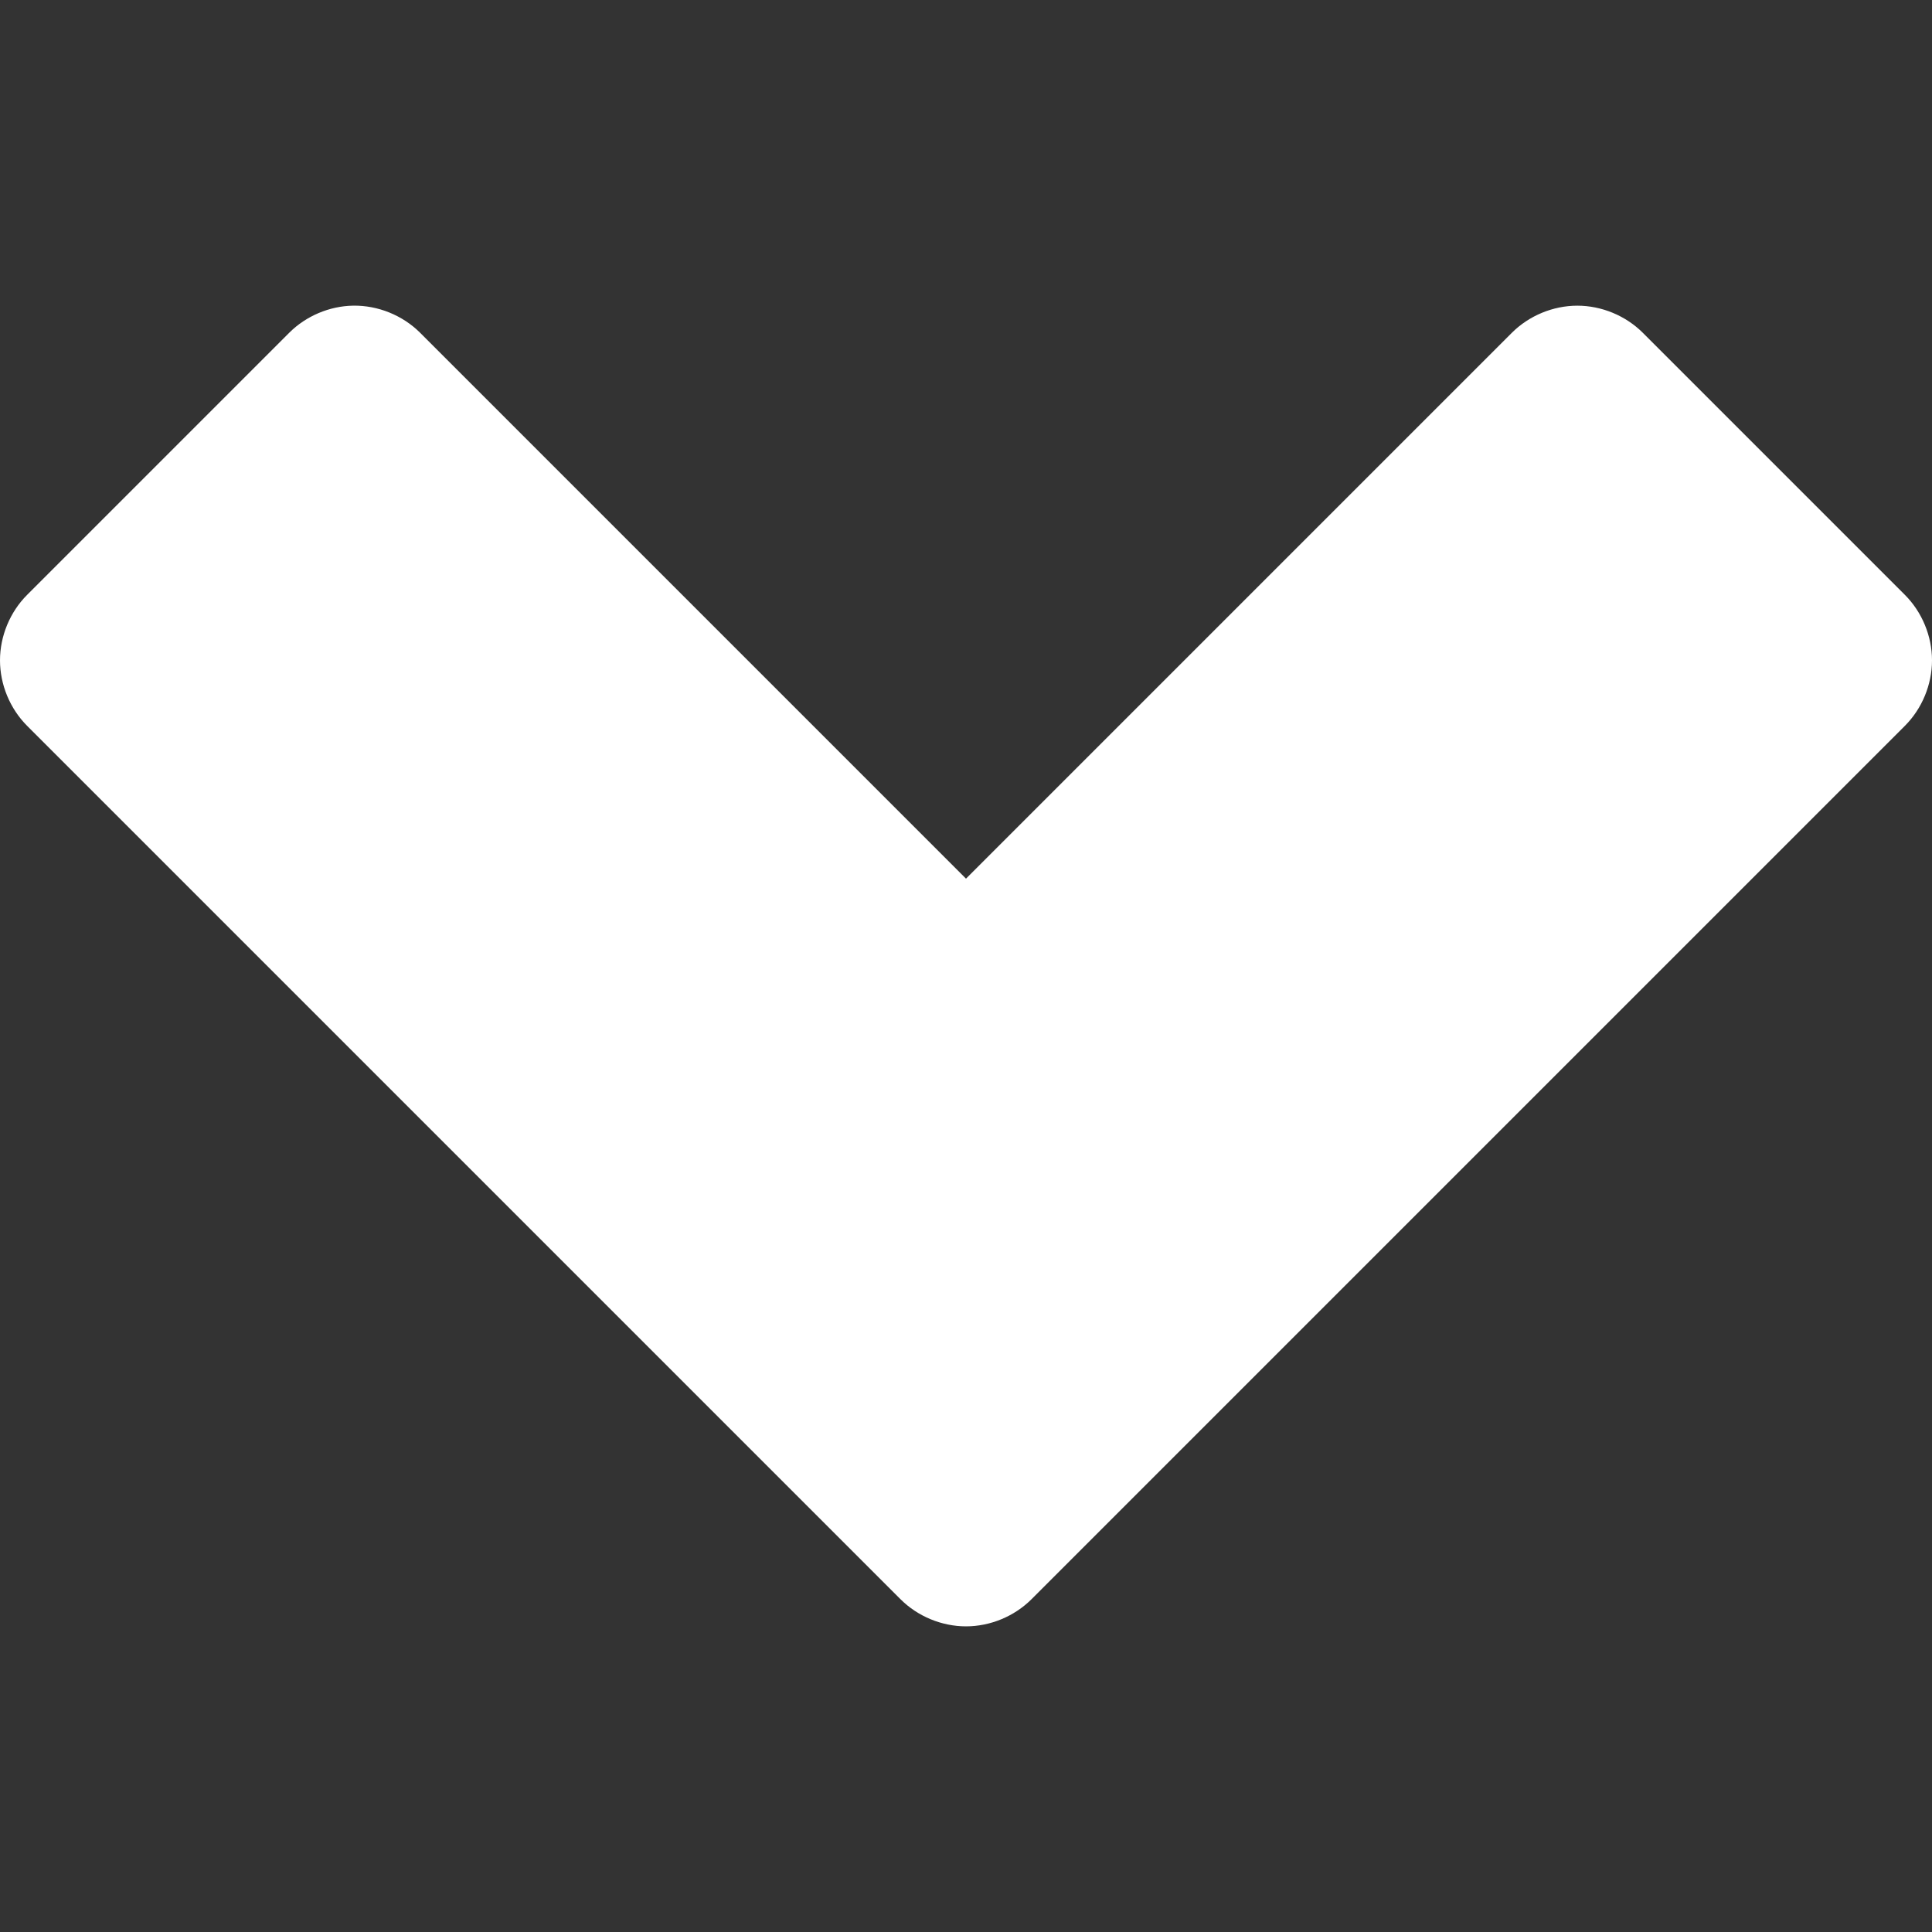
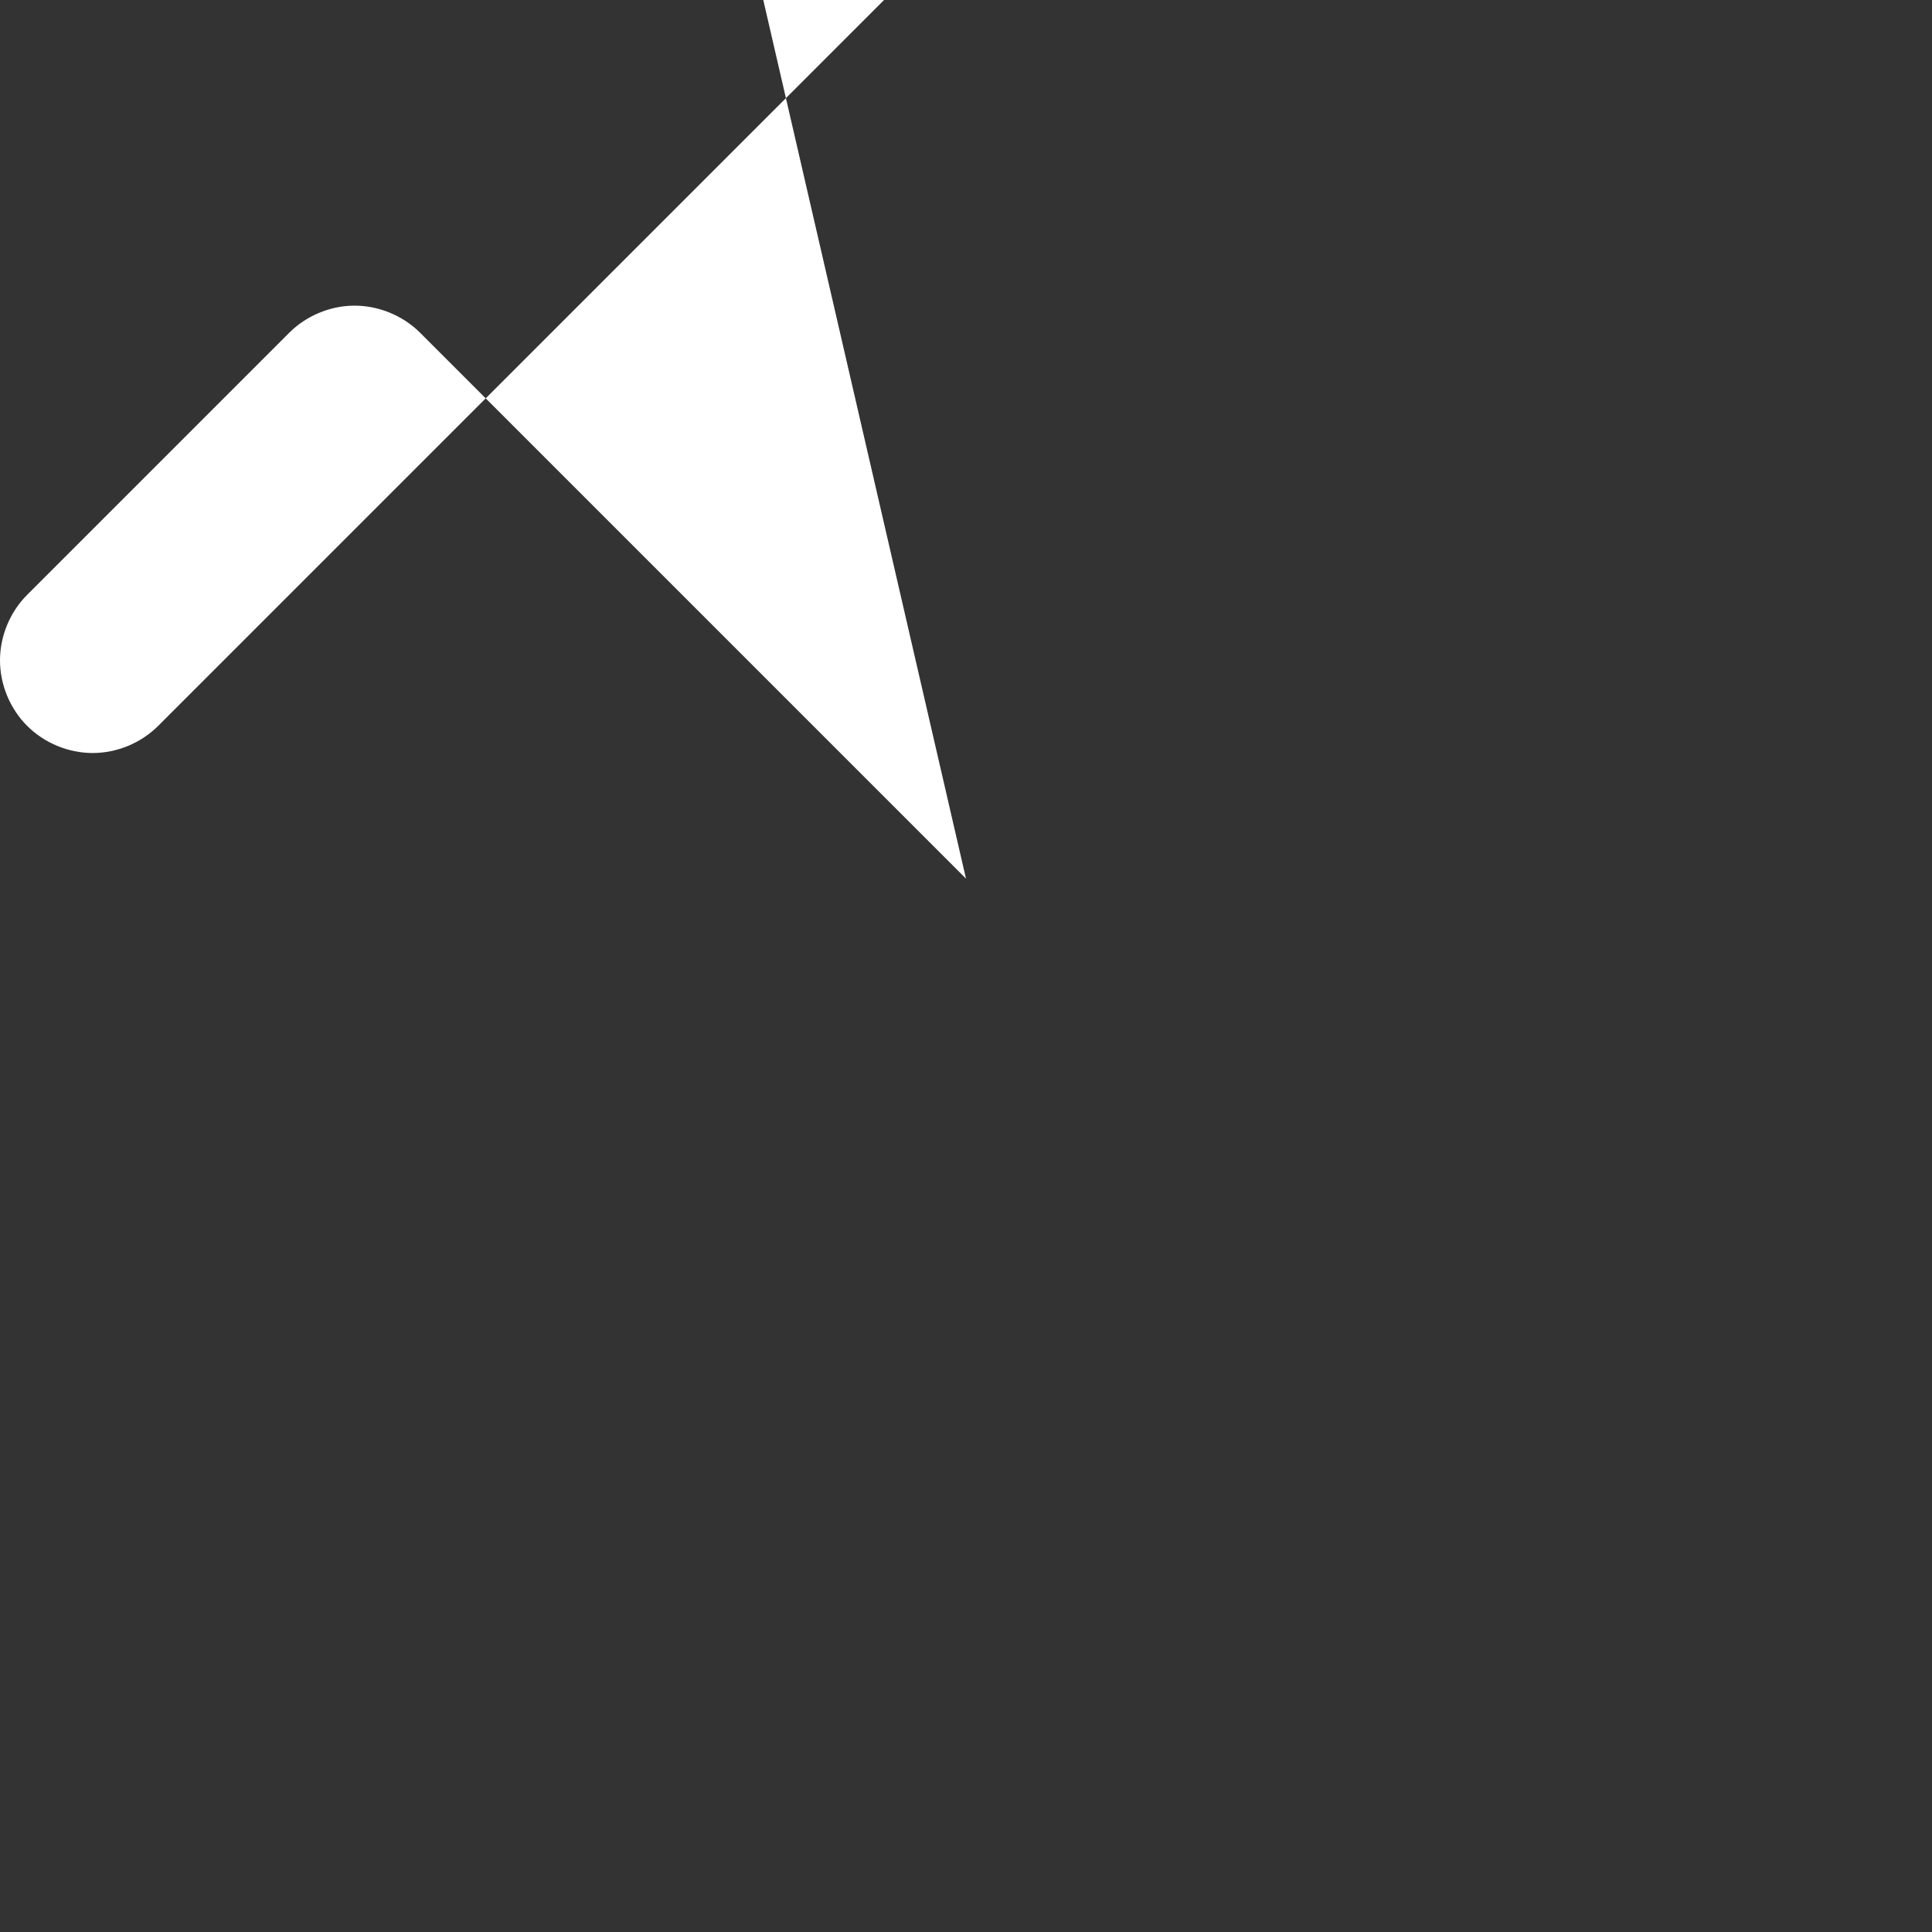
<svg xmlns="http://www.w3.org/2000/svg" version="1.1" id="arrow-down" x="0px" y="0px" viewBox="0 0 405.456 405.456" style="enable-background:new 0 0 405.456 405.456;" xml:space="preserve" width="15px" height="15px">
  <rect x="0" y="0" width="405.456" height="405.456" fill="#333333" stroke="none" />
  <g>
-     <path d="M74.134,64.147c-4.985,0.078-9.911,2.163-13.438,5.688l-55,55C2.096,128.432,0,133.492,0,138.583   s2.096,10.151,5.697,13.75l183.281,183.281c3.599,3.601,8.659,5.697,13.75,5.697s10.151-2.096,13.75-5.697l183.281-183.281   c3.601-3.599,5.697-8.659,5.697-13.75s-2.096-10.151-5.697-13.75l-55-55c-3.598-3.591-8.651-5.681-13.734-5.681   c-5.083,0-10.136,2.09-13.734,5.681L202.728,184.397L88.166,69.833C84.499,66.169,79.318,64.07,74.134,64.147L74.134,64.147z" fill="#FFFFFF" />
+     <path d="M74.134,64.147c-4.985,0.078-9.911,2.163-13.438,5.688l-55,55C2.096,128.432,0,133.492,0,138.583   s2.096,10.151,5.697,13.75c3.599,3.601,8.659,5.697,13.75,5.697s10.151-2.096,13.75-5.697l183.281-183.281   c3.601-3.599,5.697-8.659,5.697-13.75s-2.096-10.151-5.697-13.75l-55-55c-3.598-3.591-8.651-5.681-13.734-5.681   c-5.083,0-10.136,2.09-13.734,5.681L202.728,184.397L88.166,69.833C84.499,66.169,79.318,64.07,74.134,64.147L74.134,64.147z" fill="#FFFFFF" />
  </g>
</svg>